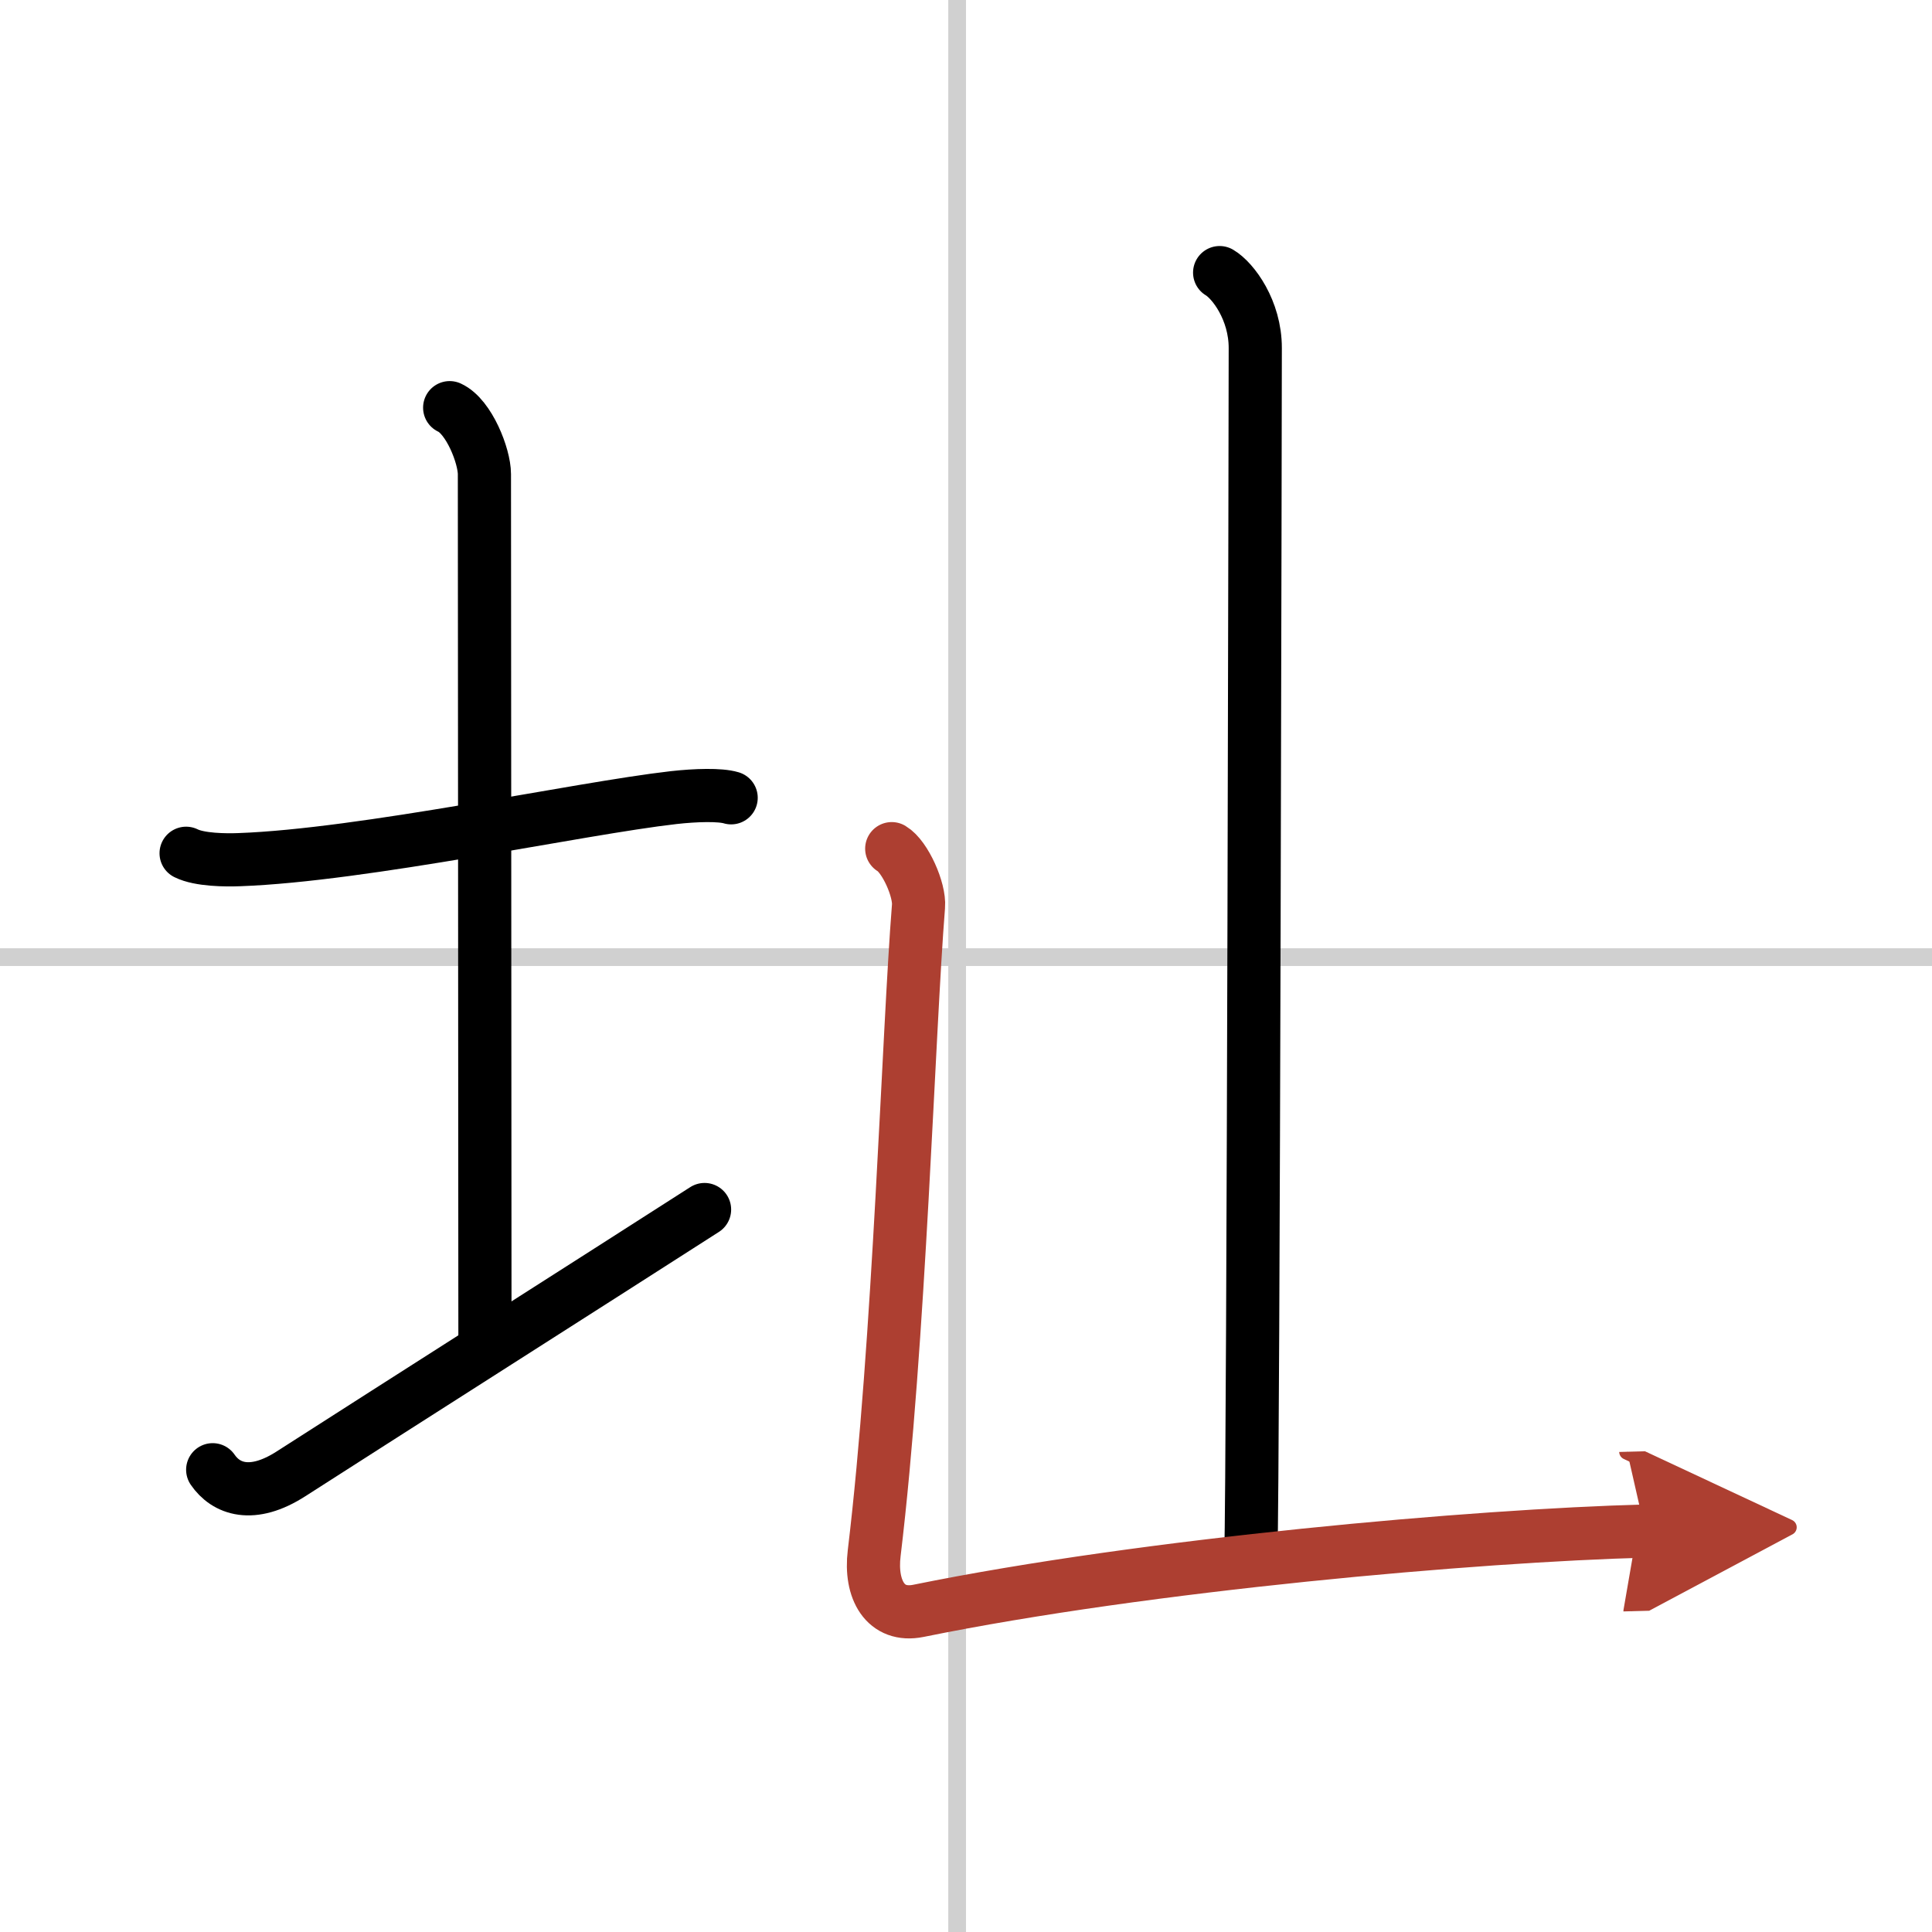
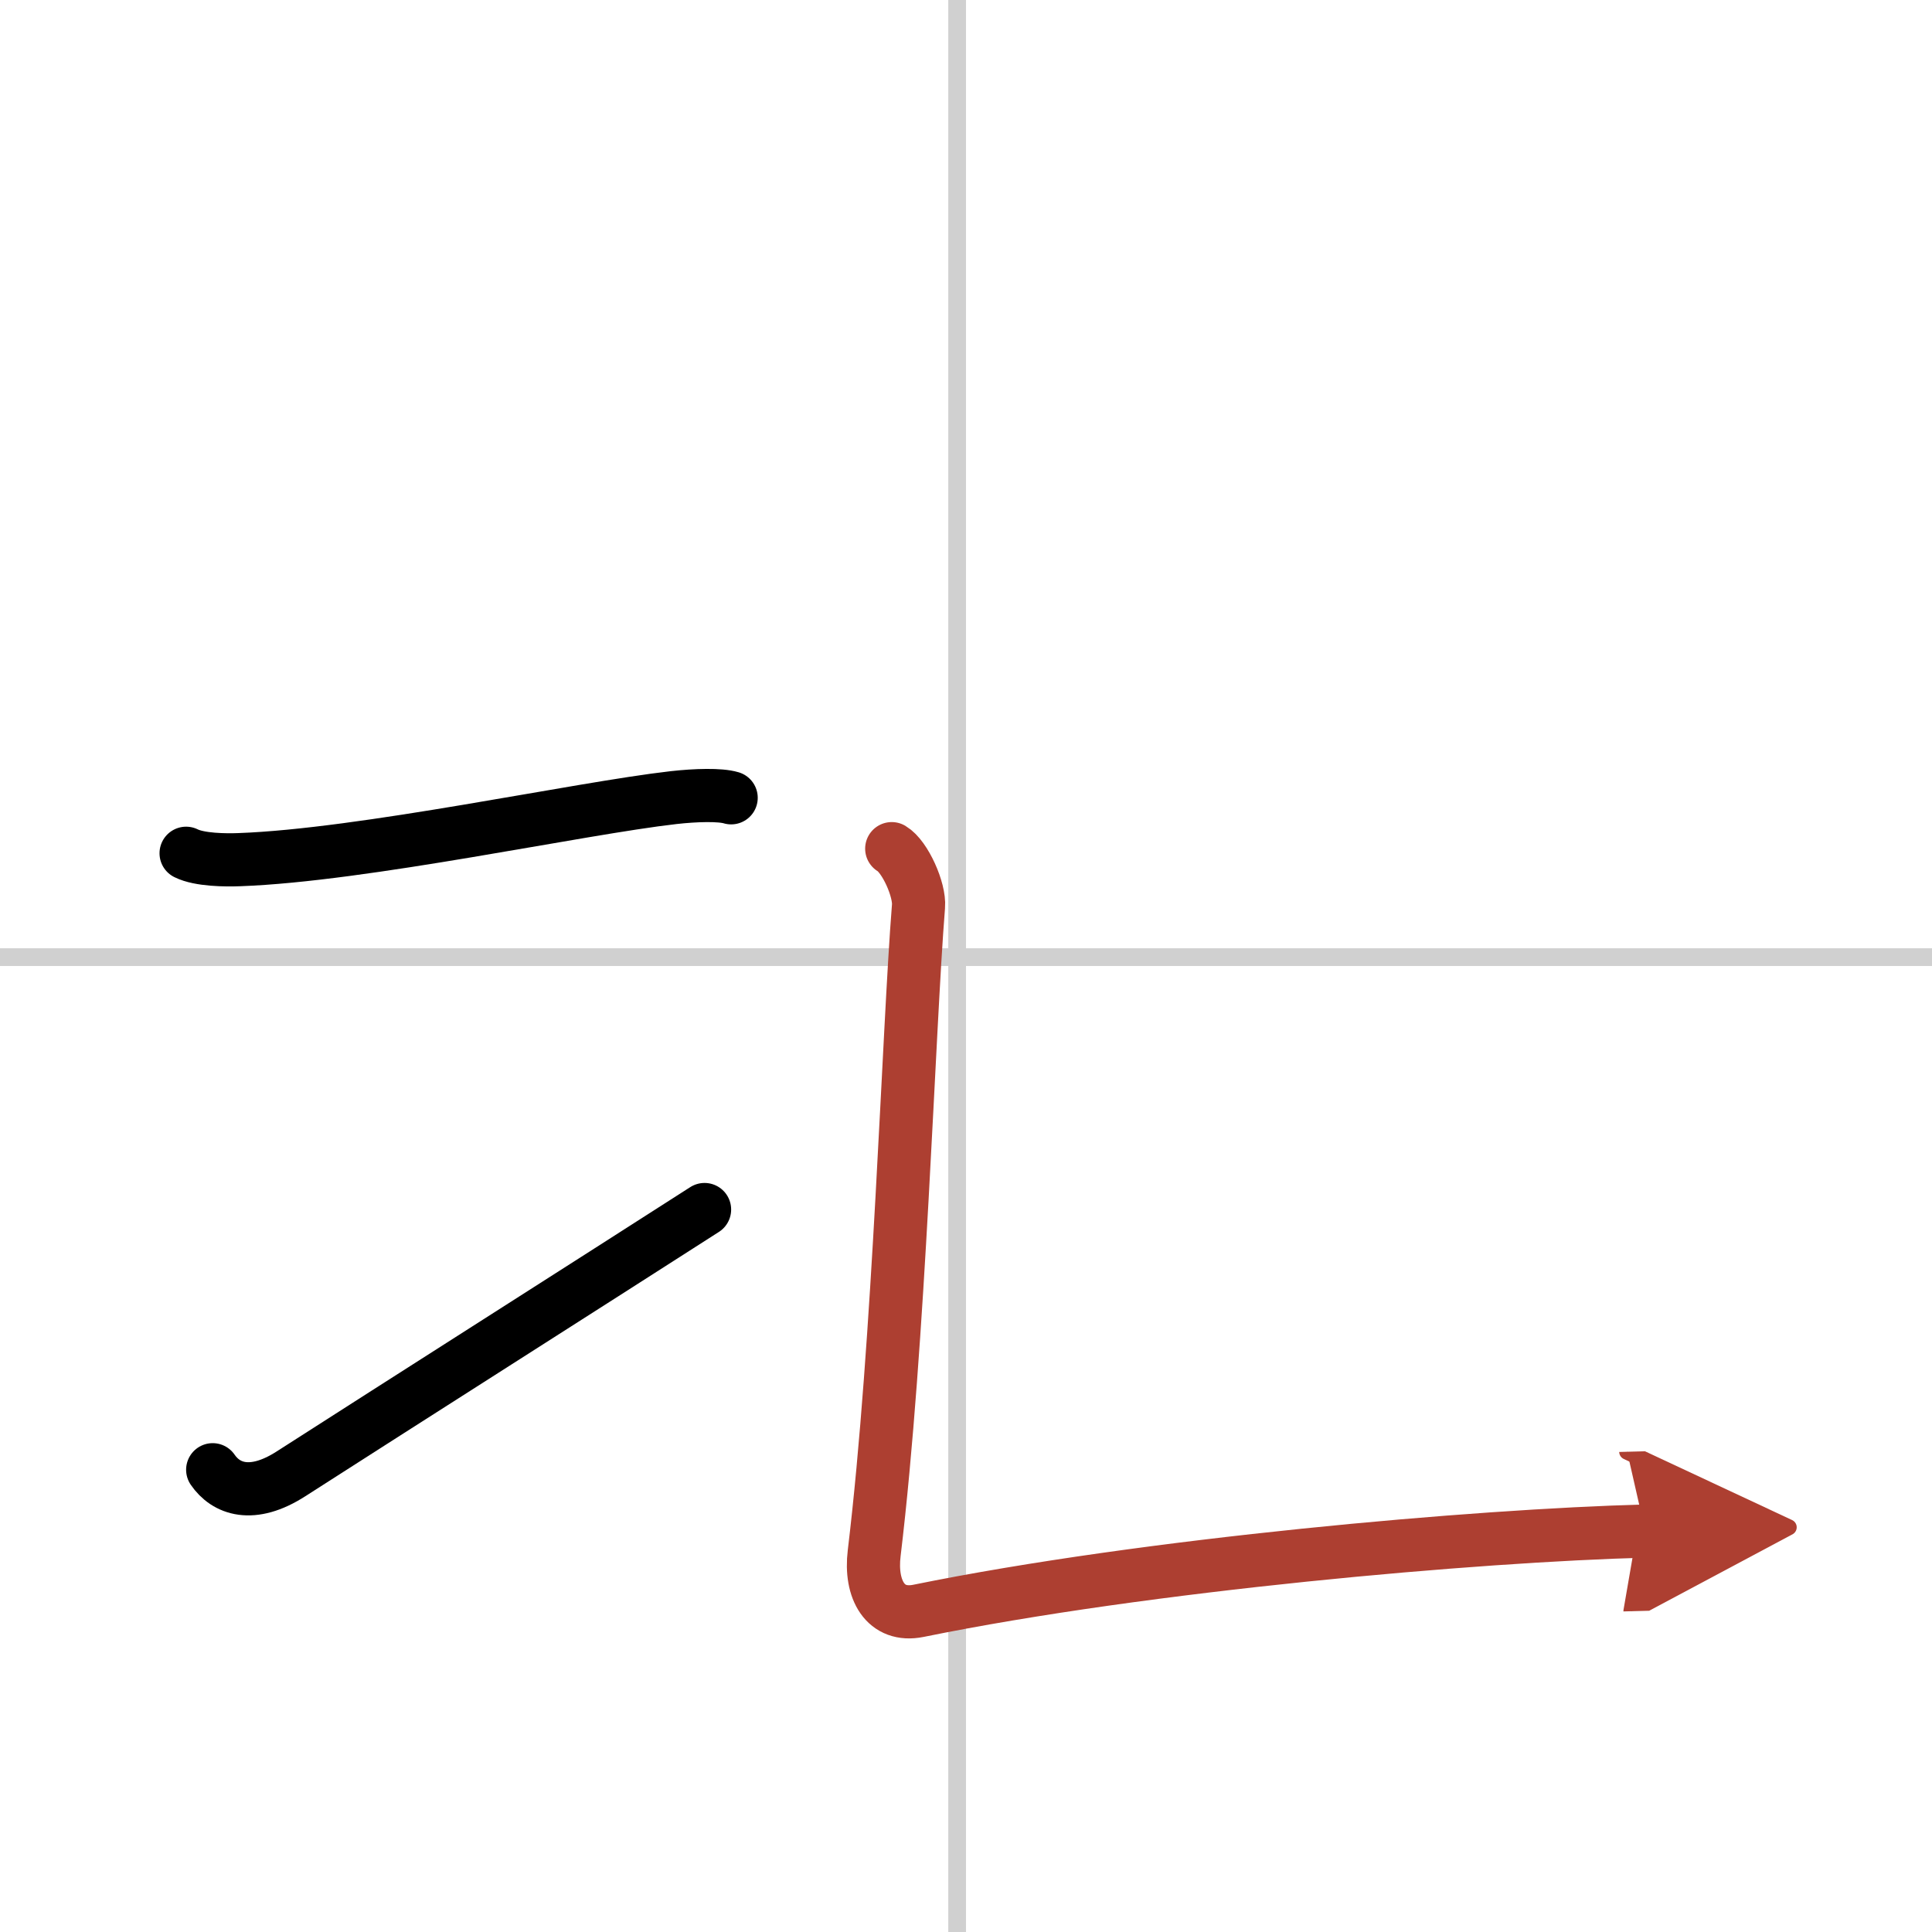
<svg xmlns="http://www.w3.org/2000/svg" width="400" height="400" viewBox="0 0 109 109">
  <defs>
    <marker id="a" markerWidth="4" orient="auto" refX="1" refY="5" viewBox="0 0 10 10">
      <polyline points="0 0 10 5 0 10 1 5" fill="#ad3f31" stroke="#ad3f31" />
    </marker>
  </defs>
  <g fill="none" stroke="#000" stroke-linecap="round" stroke-linejoin="round" stroke-width="3">
    <rect width="100%" height="100%" fill="#fff" stroke="#fff" />
    <line x1="54" x2="54" y2="109" stroke="#d0d0d0" stroke-width="1" />
    <line x2="109" y1="54" y2="54" stroke="#d0d0d0" stroke-width="1" />
    <path d="m10.5 48.14c0.76 0.38 2.24 0.39 3 0.36 7-0.25 19.15-2.89 24.5-3.5 1.25-0.14 2.62-0.18 3.25 0.01" />
-     <path d="m25.37 23c1.09 0.5 1.96 2.73 1.96 3.75 0 7.25 0.03 38.25 0.03 49" />
    <path d="m12 82.92c0.74 1.08 2.21 1.65 4.42 0.23 6.14-3.94 17.19-10.97 23.33-14.91" />
-     <path d="m68.81 15.38c0.76 0.45 2.01 2.12 2.01 4.25 0 0.91-0.1 62.65-0.25 68.25" />
    <path d="m50.31 47.88c0.76 0.45 1.59 2.34 1.51 3.25-0.57 7.12-1.07 24.62-2.5 36.5-0.25 2.05 0.63 3.63 2.5 3.25 12.93-2.63 31.5-4.25 41-4.5" marker-end="url(#a)" stroke="#ad3f31" />
  </g>
</svg>